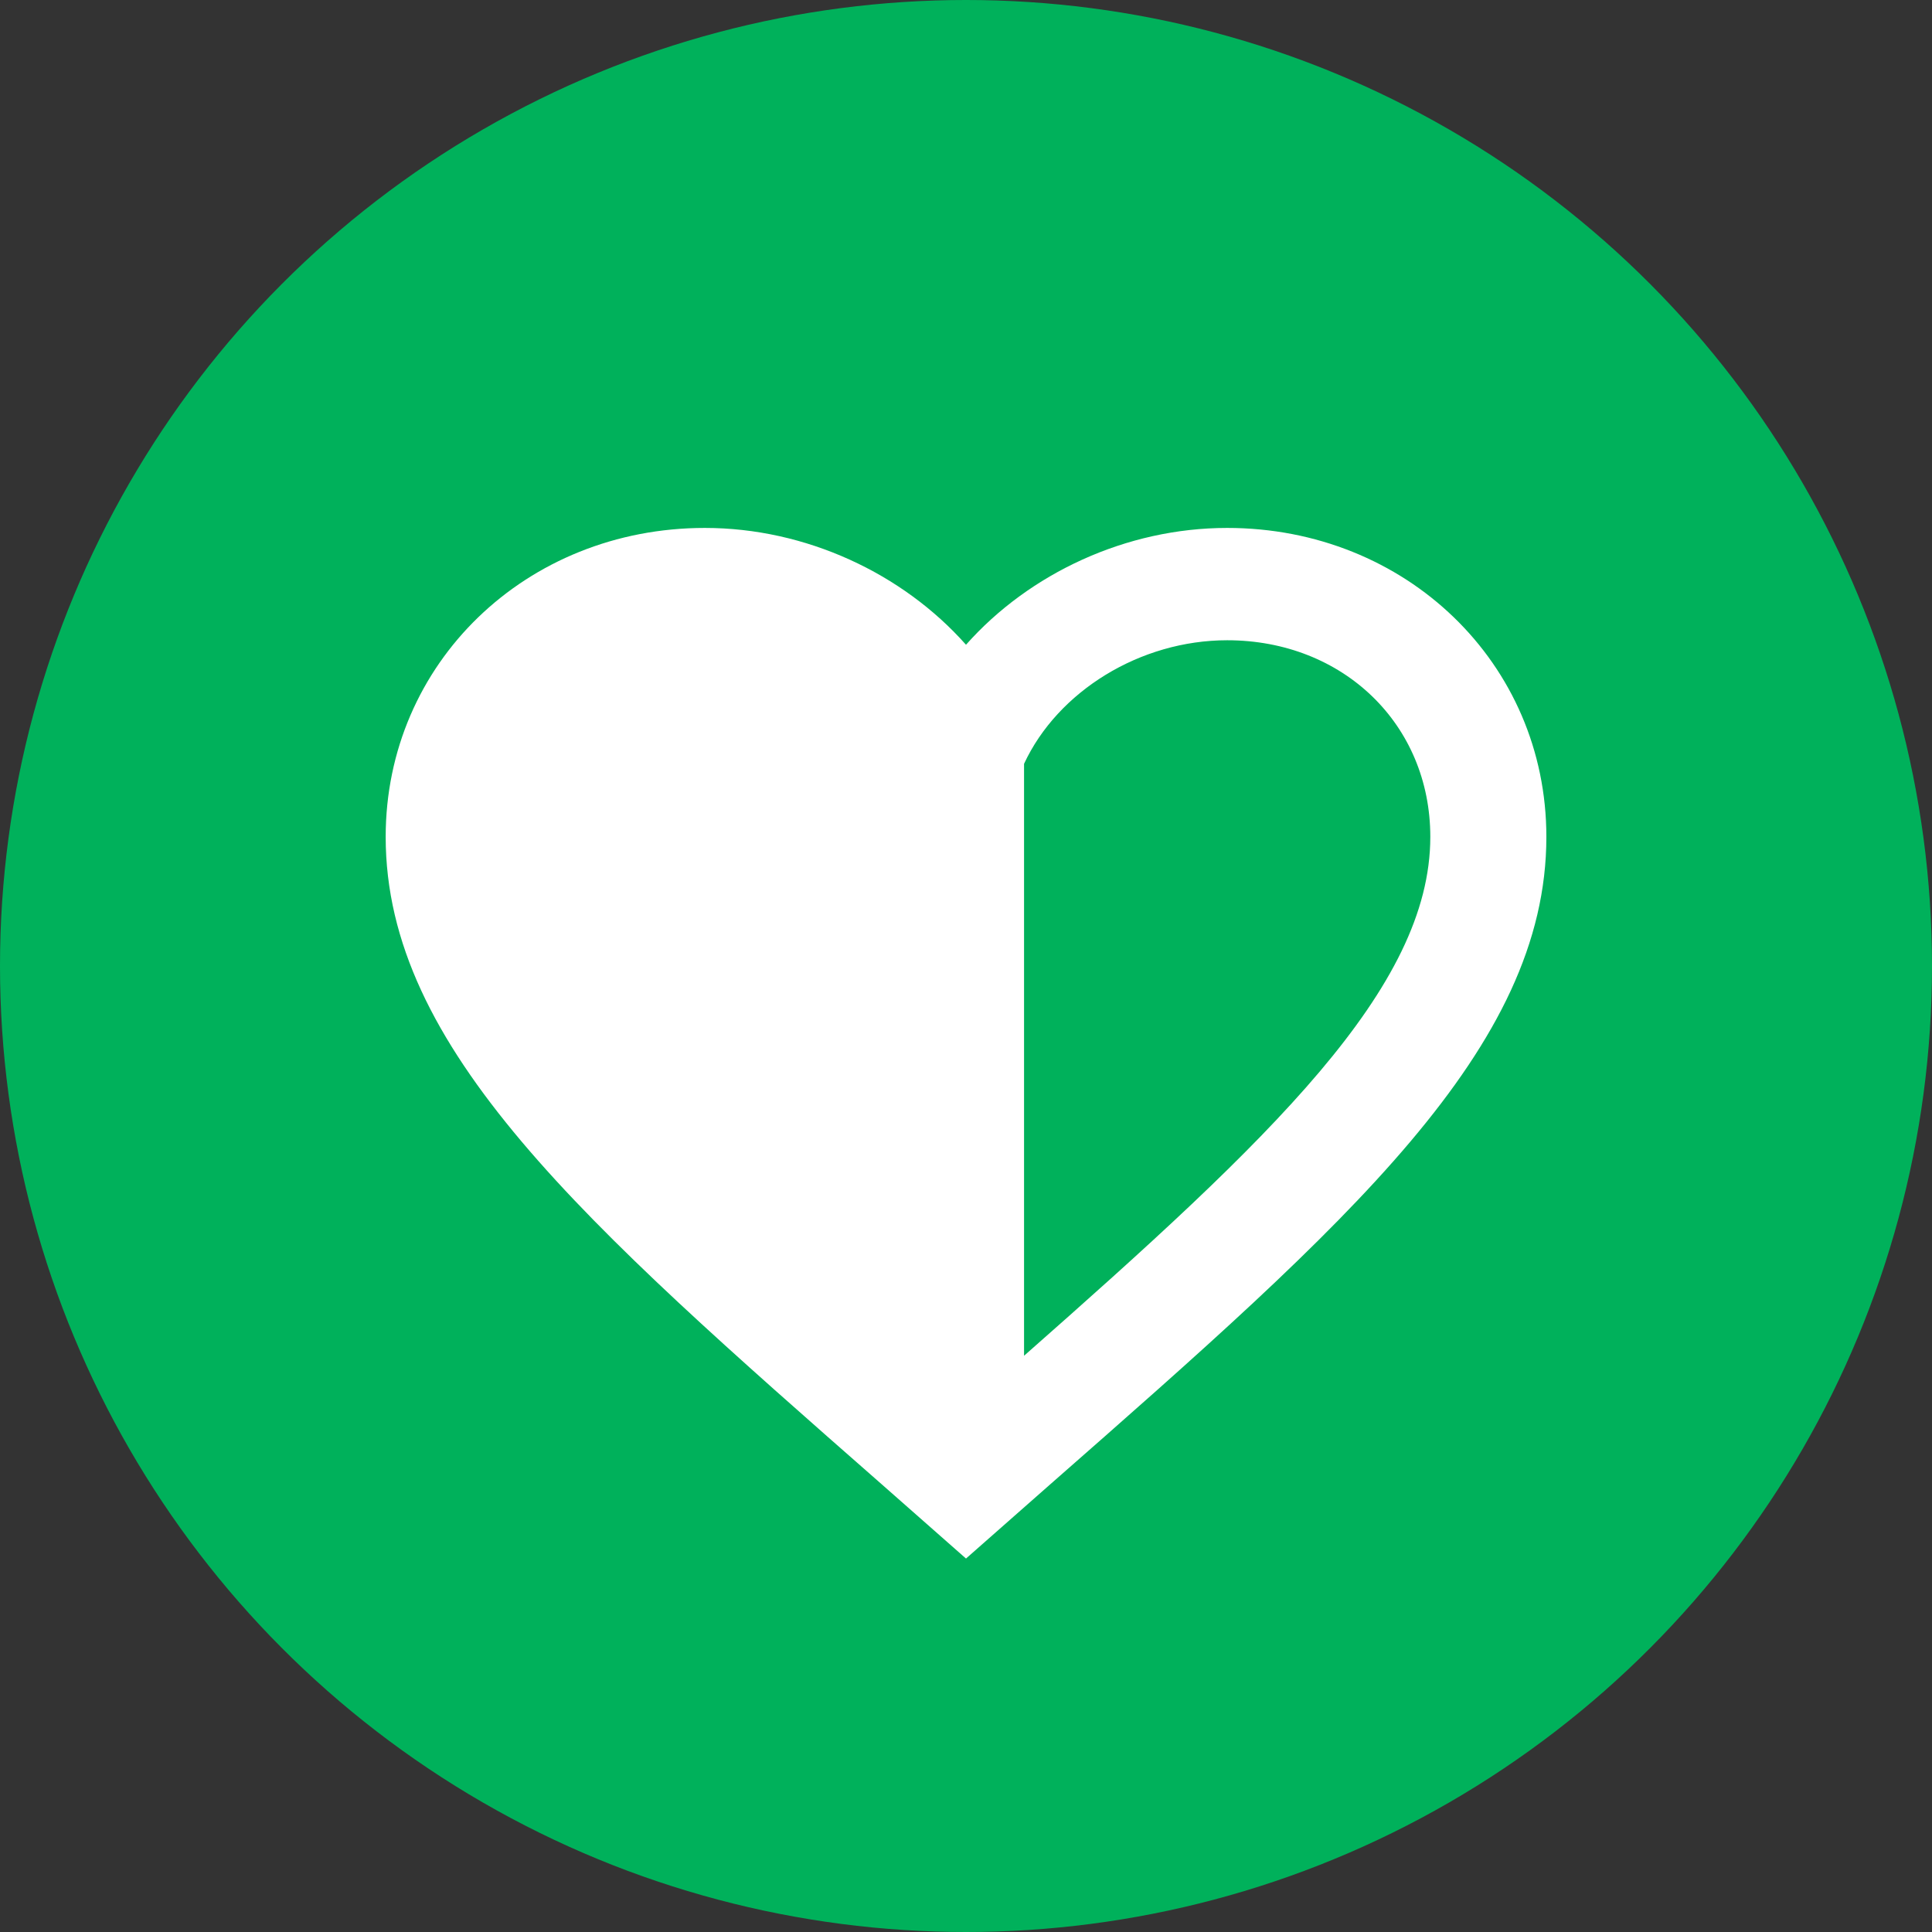
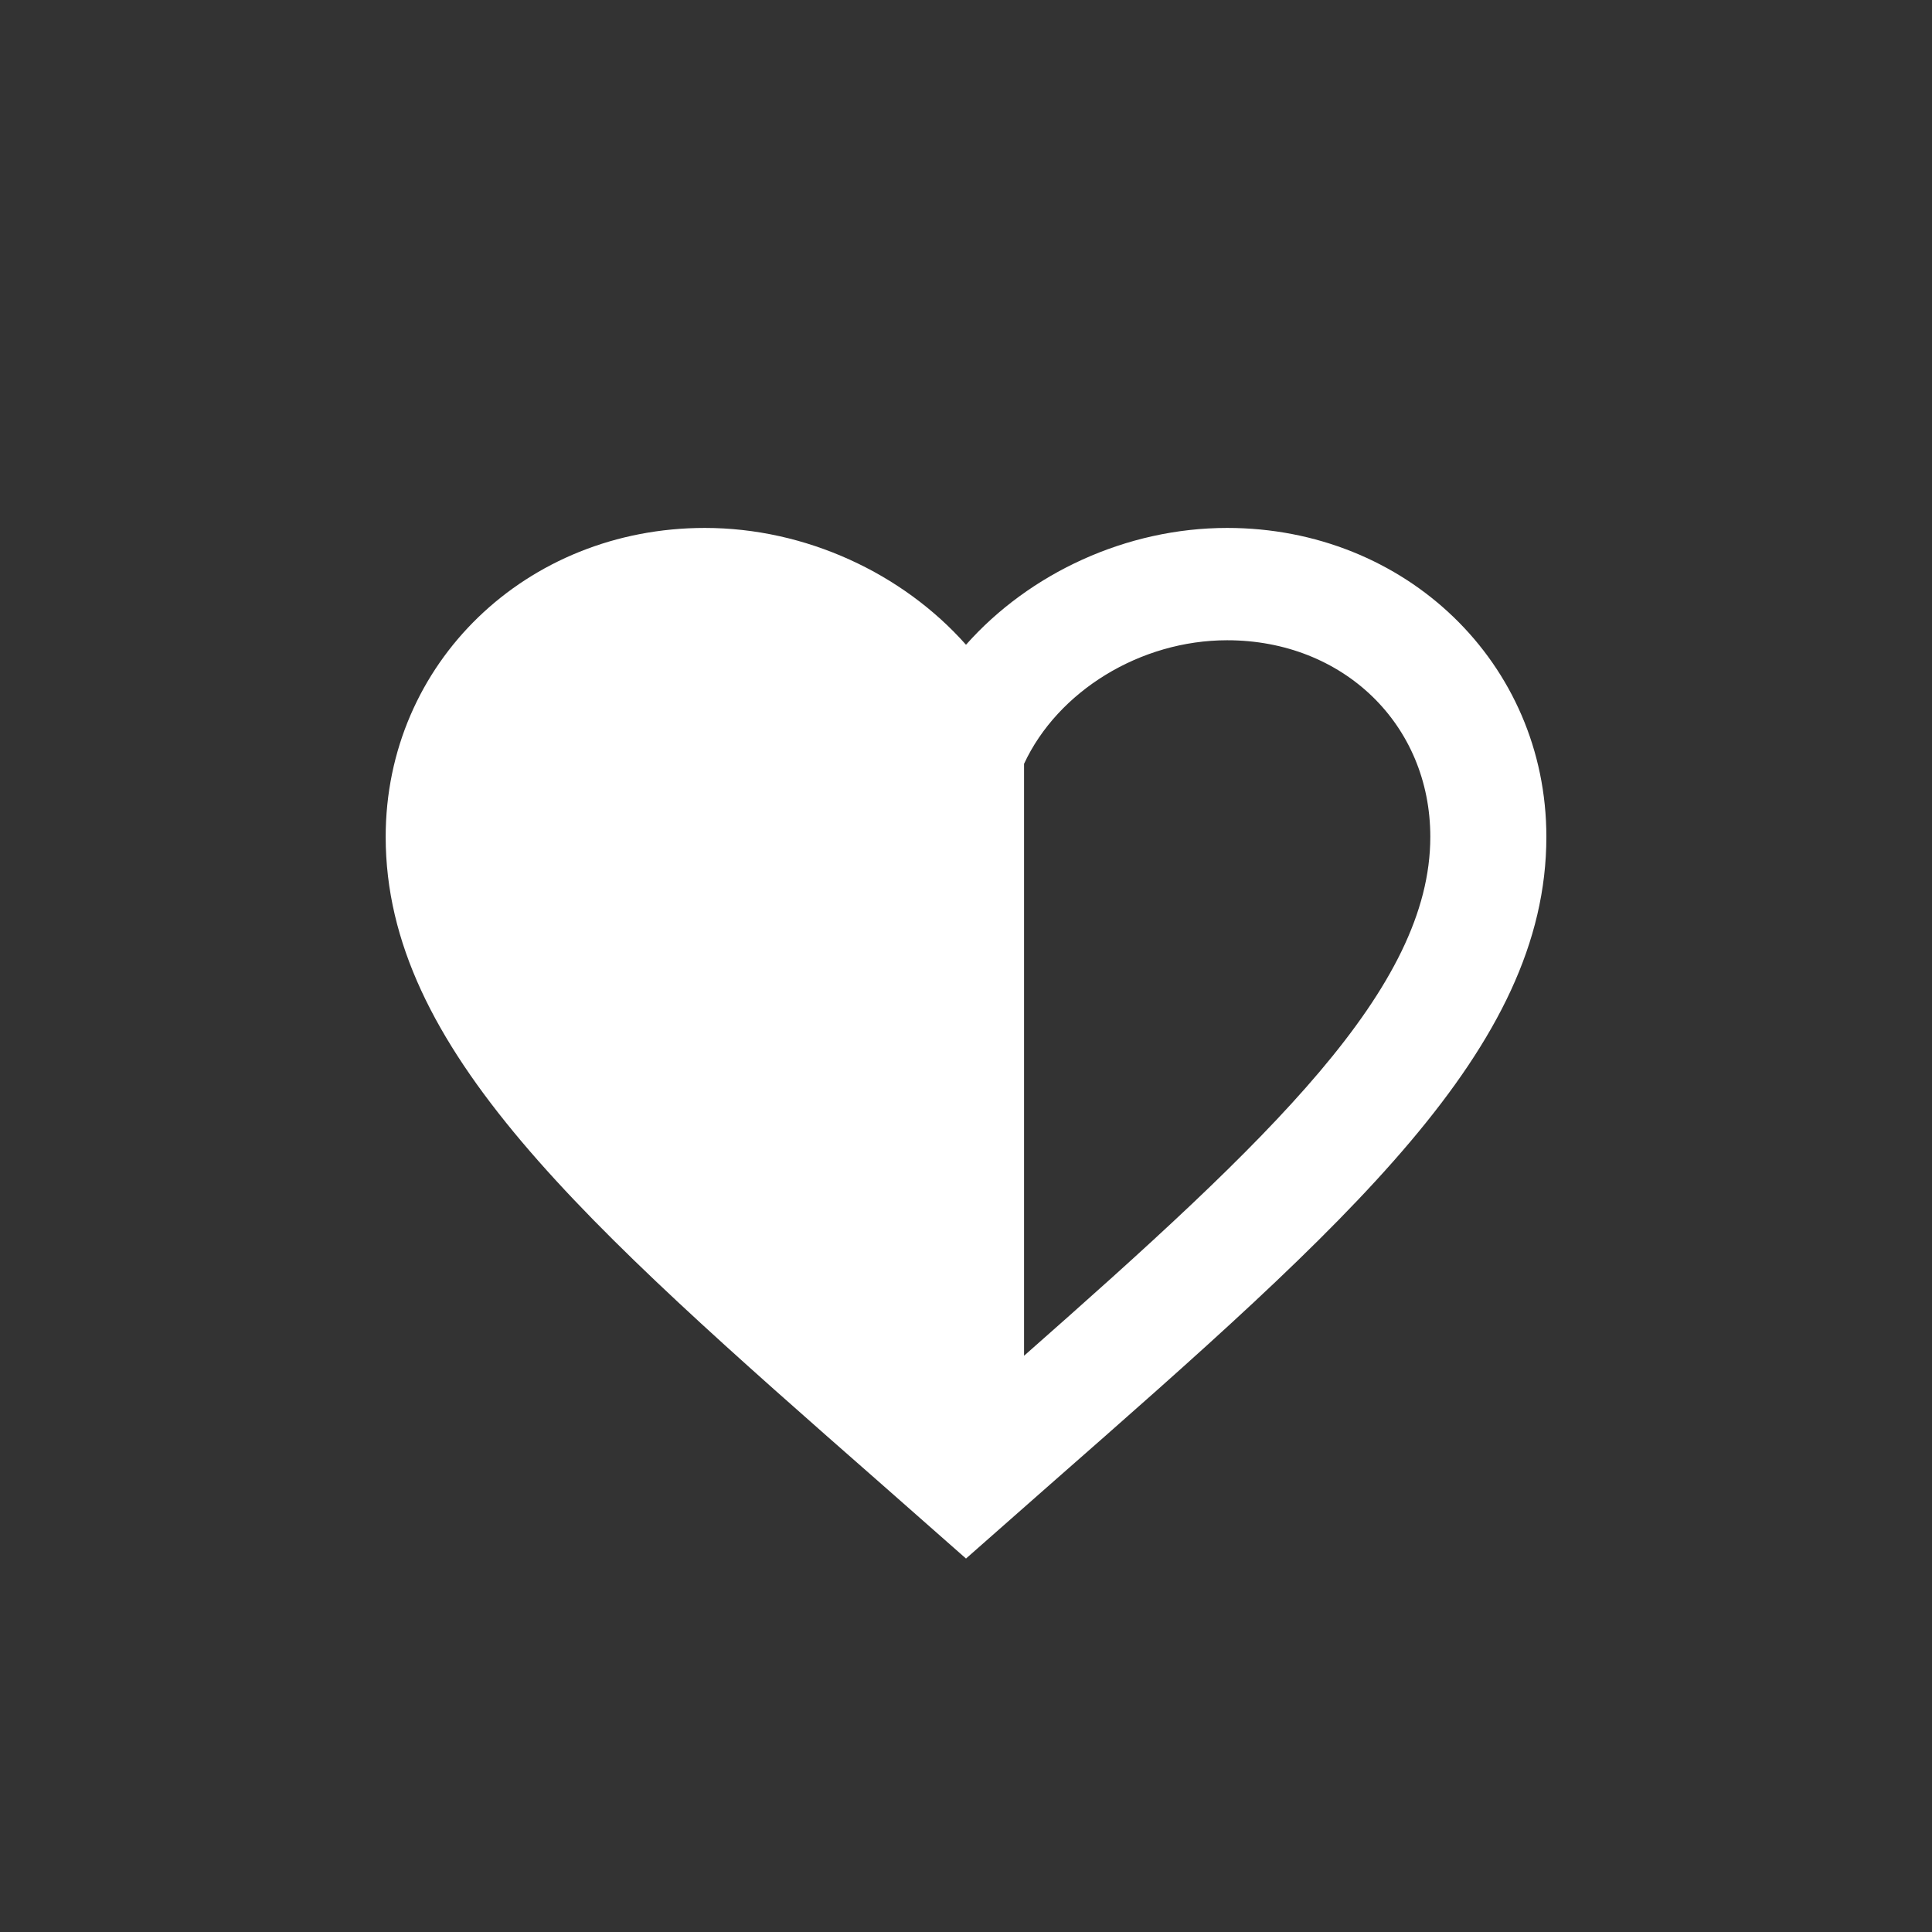
<svg xmlns="http://www.w3.org/2000/svg" width="43" height="43" viewBox="0 0 43 43" fill="none">
  <rect x="0" y="0" width="43" height="43" fill="#333333" stroke="none" />
-   <circle cx="21.5" cy="21.5" r="21.5" fill="#00B15B" />
  <path d="M27.313 14.25C25.375 14.25 23.541 15.387 22.792 17V30.175C28.281 25.337 31.834 22 31.834 18.625C31.834 16.125 29.896 14.25 27.313 14.25ZM27.313 11.75C31.291 11.75 34.417 14.762 34.417 18.625C34.417 23.337 30.025 27.2 23.373 33.038L21.5 34.688L19.627 33.038C12.975 27.2 8.584 23.337 8.584 18.625C8.584 14.762 11.709 11.75 15.688 11.75C17.935 11.75 20.092 12.762 21.5 14.35C22.908 12.762 25.065 11.75 27.313 11.75Z" fill="white" />
</svg>